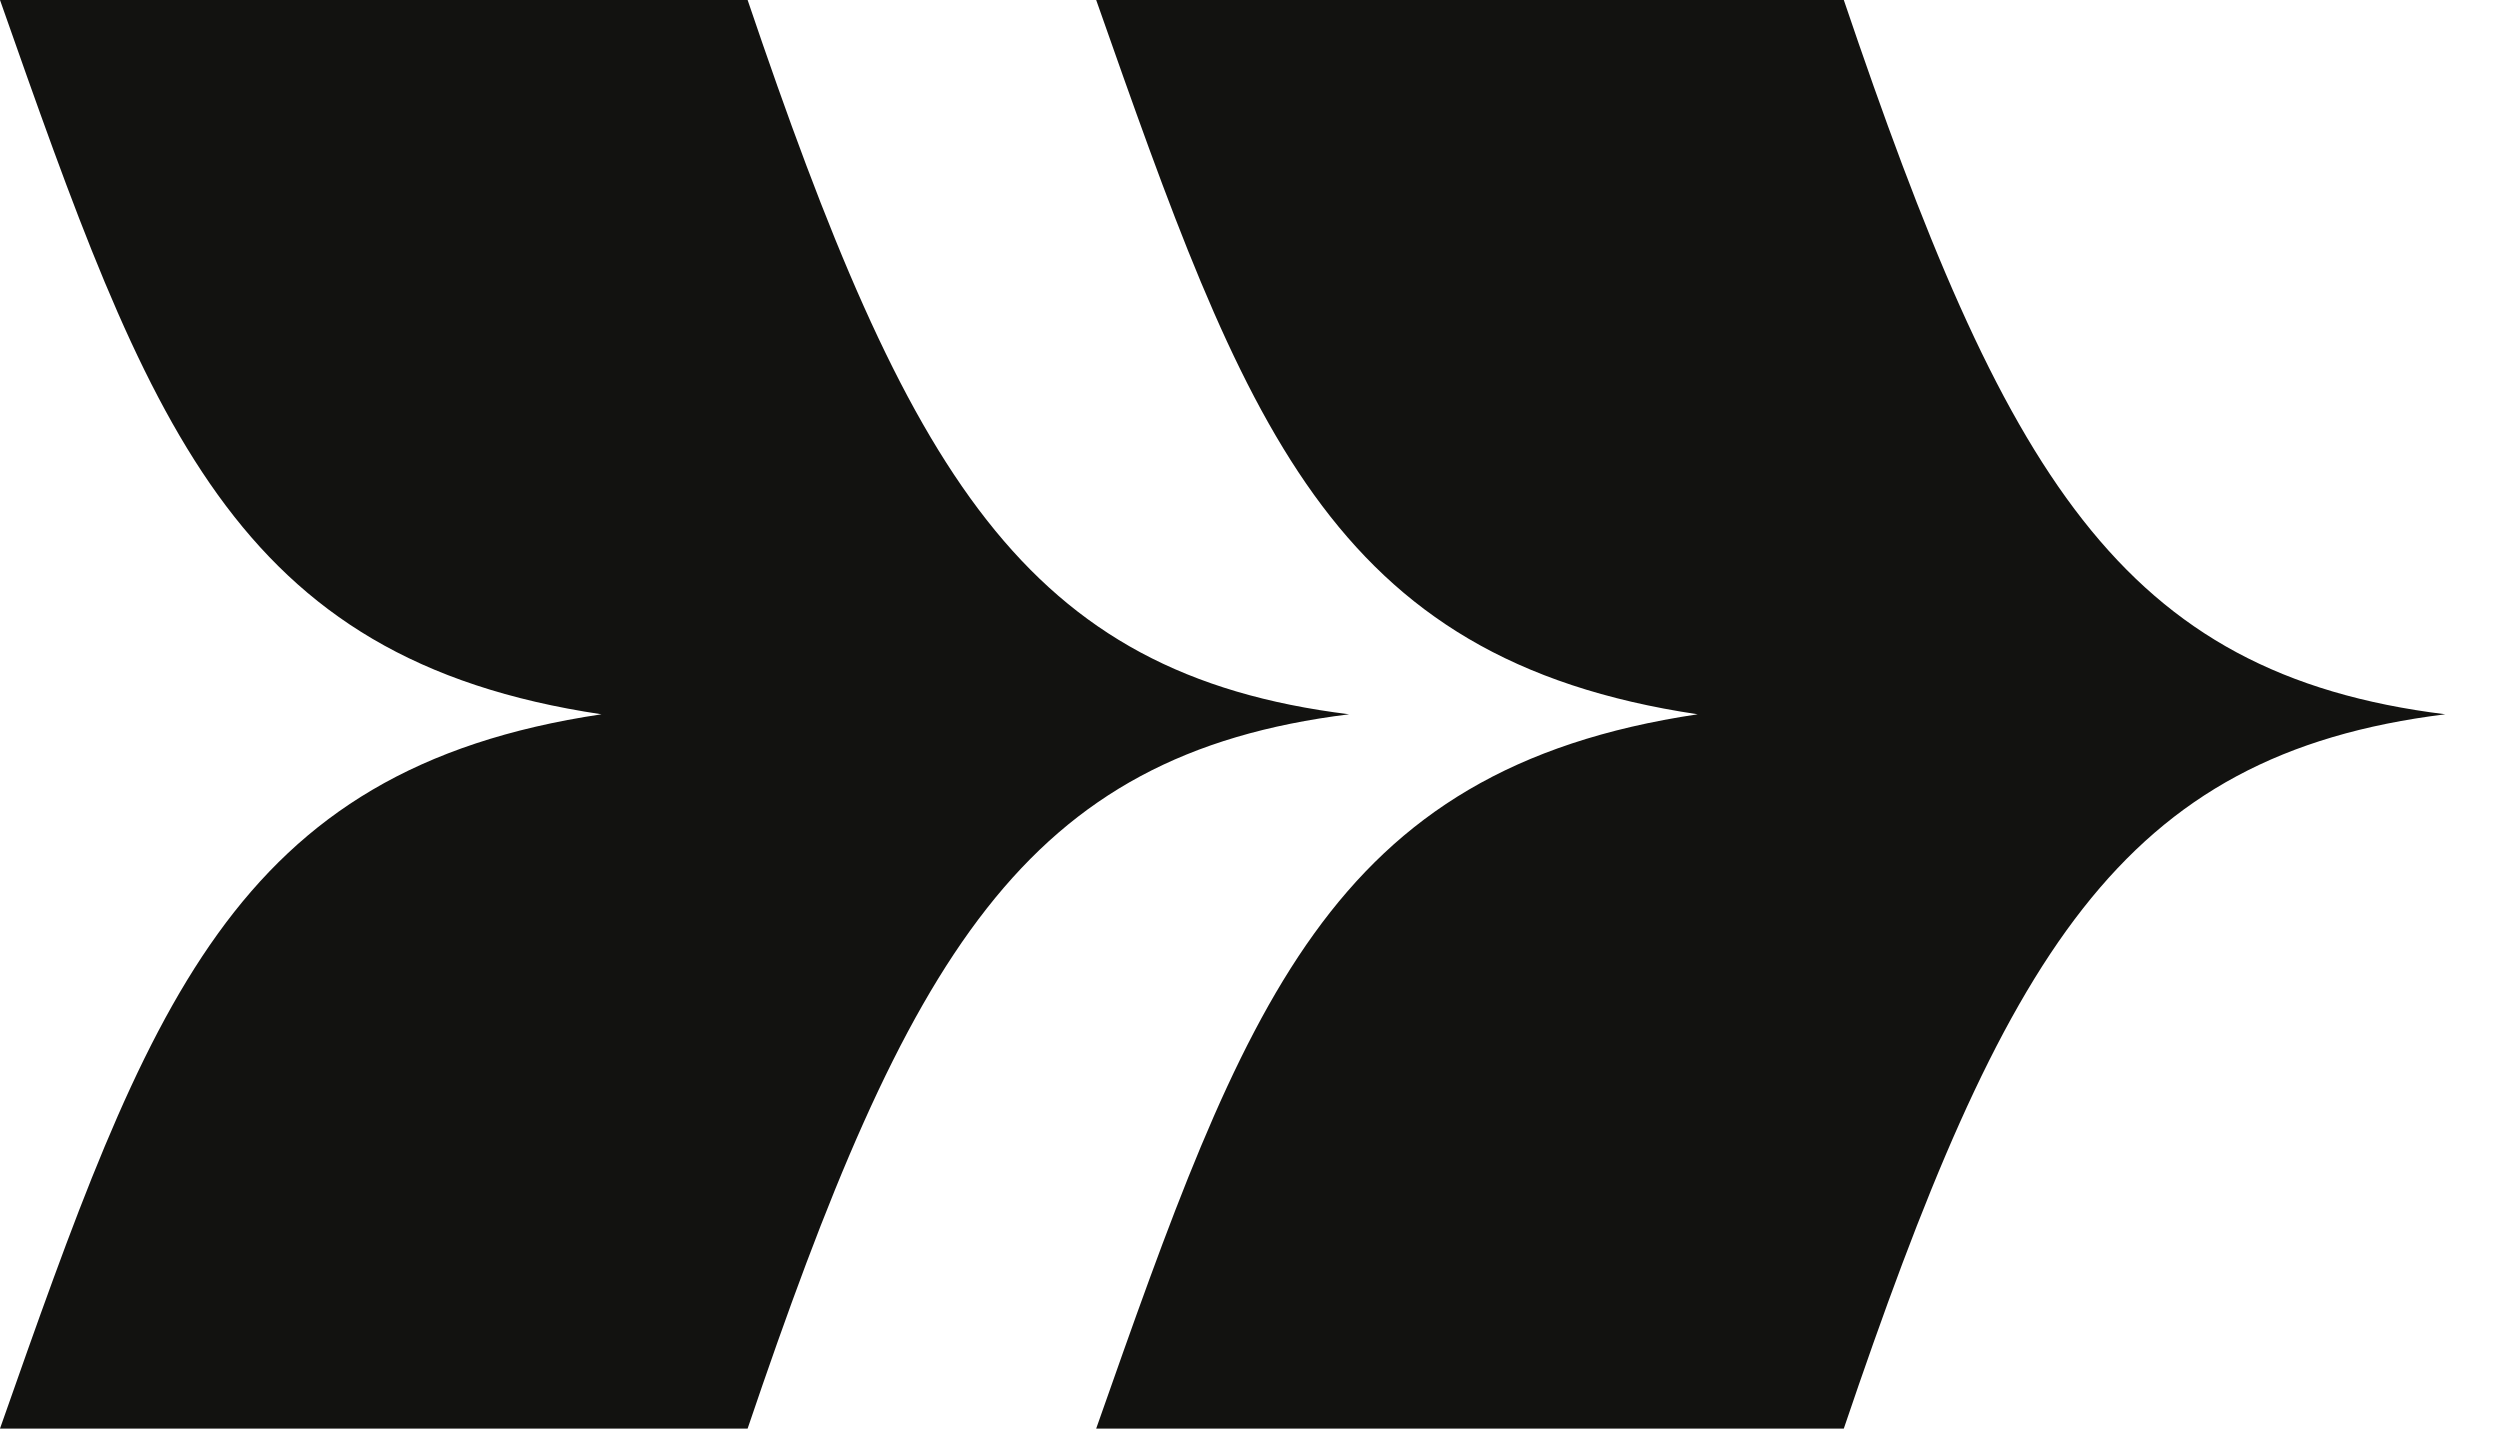
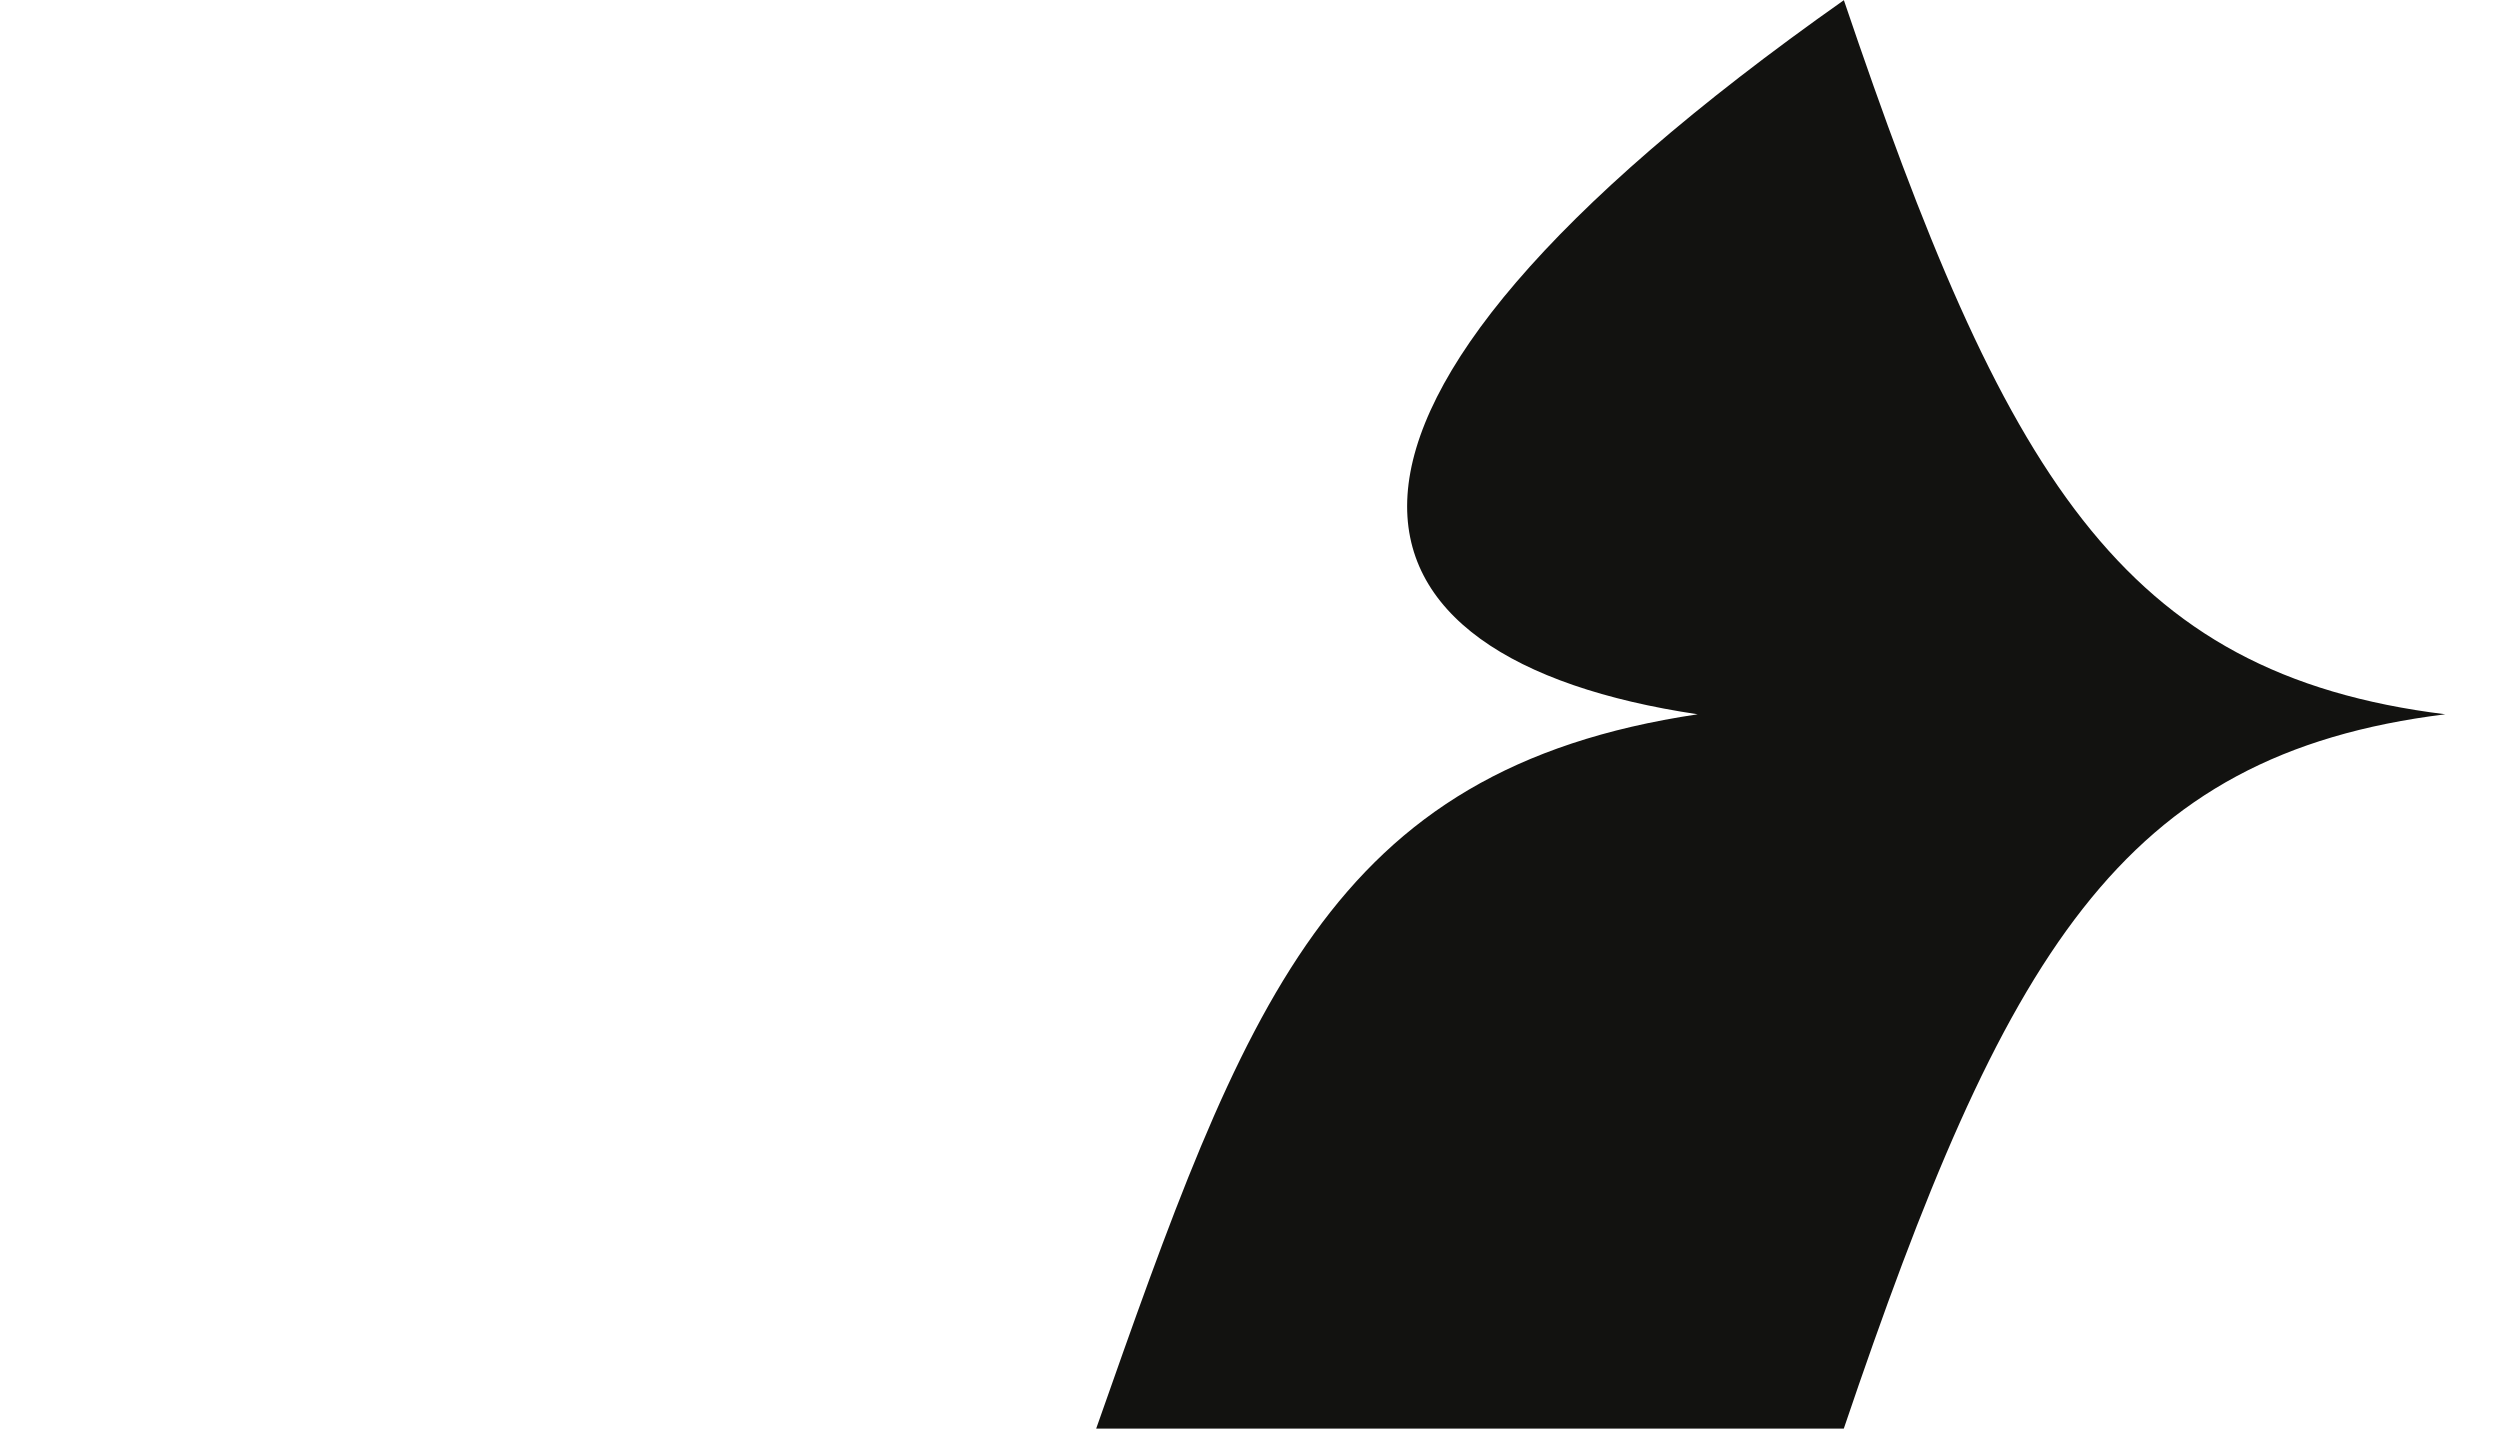
<svg xmlns="http://www.w3.org/2000/svg" width="42" height="24" fill="none">
-   <path fill="#121210" d="M12.56 0H0l.001.003C2.496 7.096 3.896 11.073 10.105 12c-6.21.927-7.609 4.904-10.104 11.997L0 24h12.56c2.701-7.973 4.64-11.323 10.105-12-5.465-.677-7.403-4.027-10.105-12Z" />
-   <path fill="#121210" d="M30.976 0h-12.56l.001.003C20.912 7.096 22.312 11.073 28.521 12c-6.21.927-7.608 4.904-10.104 11.997l-.001.003h12.56c2.702-7.973 4.64-11.323 10.105-12-5.465-.677-7.404-4.027-10.105-12Z" />
+   <path fill="#121210" d="M30.976 0l.001.003C20.912 7.096 22.312 11.073 28.521 12c-6.21.927-7.608 4.904-10.104 11.997l-.001.003h12.56c2.702-7.973 4.64-11.323 10.105-12-5.465-.677-7.404-4.027-10.105-12Z" />
</svg>